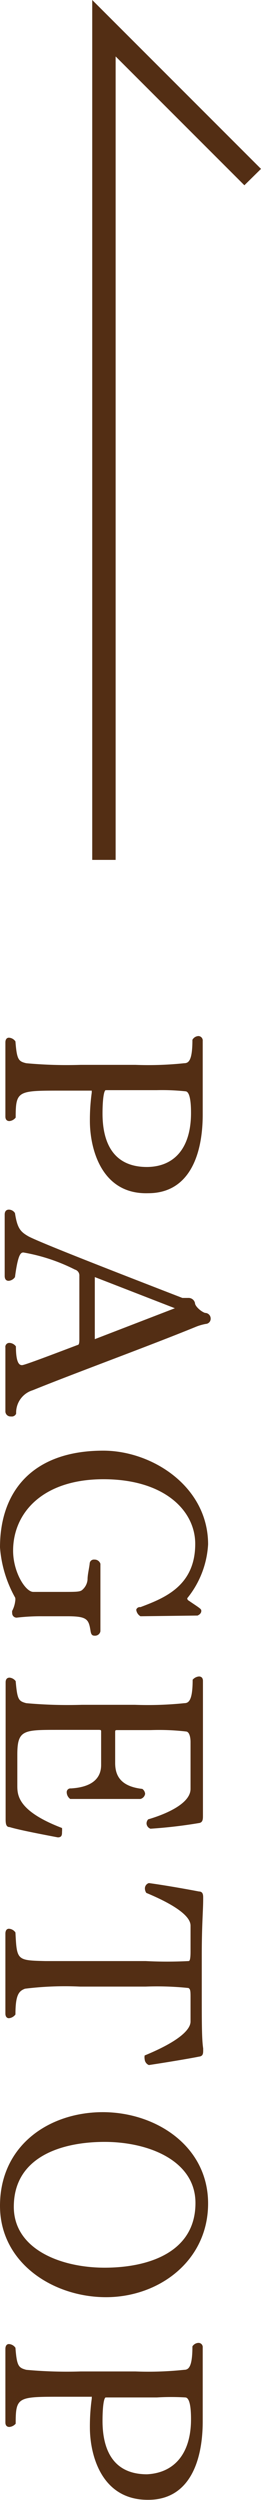
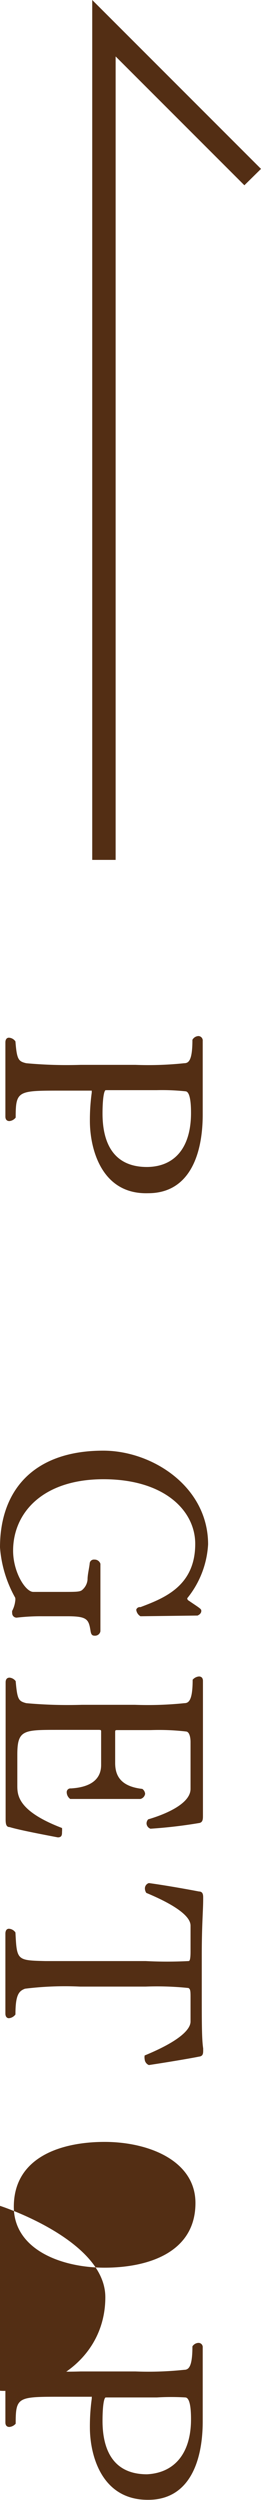
<svg xmlns="http://www.w3.org/2000/svg" viewBox="0 0 11.15 106.73">
  <defs>
    <style>.cls-1{fill:#532e14;}</style>
  </defs>
  <g id="レイヤー_2" data-name="レイヤー 2">
    <g id="レイヤー_1-2" data-name="レイヤー 1">
      <path class="cls-1" d="M3.84,47.86a8.49,8.49,0,0,1,.08-1.22.54.54,0,0,1,0-.08s0,0-.07,0H2.61c-1.85,0-1.94,0-1.94,1.15a.38.38,0,0,1-.27.15c-.1,0-.17-.06-.17-.19V44.5c0-.14.07-.2.15-.2a.36.36,0,0,1,.28.16c.06.78.13.85.46.93a18.9,18.9,0,0,0,2.32.07H5.79a14.62,14.62,0,0,0,2.08-.07c.2,0,.35-.14.35-1a.31.31,0,0,1,.26-.16.19.19,0,0,1,.18.21v3.15c0,1.67-.55,3.35-2.33,3.35C4.31,51,3.84,49,3.84,47.86Zm4.32-.35c0-.7-.11-.91-.23-.92a9.58,9.58,0,0,0-1.23-.05H4.52c-.08,0-.14.39-.14,1,0,1,.3,2.28,1.9,2.28C7.46,49.81,8.16,49,8.16,47.51Z" />
-       <path class="cls-1" d="M.47,60.47a.22.22,0,0,1-.24-.2V57.53a.17.17,0,0,1,.18-.2.36.36,0,0,1,.27.15c0,.74.16.8.26.8s1-.34,2.37-.86c.08,0,.08-.14.08-.28V54.47a.26.26,0,0,0-.19-.27A7.79,7.79,0,0,0,1,53.47c-.11,0-.23.06-.36,1.05a.36.36,0,0,1-.27.16c-.1,0-.17-.06-.17-.21V51.85c0-.15.08-.21.18-.21a.31.31,0,0,1,.26.15c.1.66.24.8.59,1,.59.3,3.57,1.46,6.56,2.62l.25,0a.28.28,0,0,1,.29.22c0,.13.25.36.43.42A.24.24,0,0,1,9,56.3a.22.22,0,0,1-.21.22,2.24,2.24,0,0,0-.39.11c-2,.82-5.23,2-7,2.72a1,1,0,0,0-.71,1A.2.2,0,0,1,.47,60.47Zm7-4.62L4.05,54.52v2.65Z" />
      <path class="cls-1" d="M2.88,69H1.82a8.83,8.83,0,0,0-1.11.06h0a.19.19,0,0,1-.19-.2.28.28,0,0,1,0-.09,1.21,1.21,0,0,0,.13-.42.39.39,0,0,0,0-.14A5.16,5.16,0,0,1,0,66.06c0-2.45,1.45-4.13,4.41-4.13,2.1,0,4.48,1.54,4.48,4A4,4,0,0,1,8,68.23c0,.09.07.1.13.15.43.29.47.31.47.39s-.05.15-.16.2L6,69a.37.37,0,0,1-.18-.28A.16.16,0,0,1,6,68.61c1-.38,2.34-.89,2.34-2.7,0-1.42-1.32-2.76-3.92-2.76S.56,64.59.56,66.2c0,.92.53,1.76.86,1.76H2.63c.68,0,.8,0,.9-.1a.65.65,0,0,0,.21-.43c0-.2.06-.43.09-.67a.18.18,0,0,1,.2-.18.26.26,0,0,1,.26.18v2.88a.23.23,0,0,1-.22.19c-.09,0-.17,0-.2-.19C3.79,69.13,3.73,69,2.88,69Z" />
      <path class="cls-1" d="M.41,78c-.15,0-.17-.14-.17-.34V71.82c0-.14.07-.2.17-.2a.37.37,0,0,1,.26.15c.07.79.12.85.45.94a19.81,19.81,0,0,0,2.38.07H5.76a15.25,15.25,0,0,0,2.12-.07c.2,0,.35-.16.35-1a.4.4,0,0,1,.27-.14c.1,0,.17.06.17.19v5.75c0,.15,0,.3-.18.32a20.48,20.48,0,0,1-2.06.24.25.25,0,0,1-.17-.22.26.26,0,0,1,.07-.18c.75-.22,1.81-.67,1.81-1.3v-2c0-.23-.06-.44-.19-.45a10.08,10.08,0,0,0-1.51-.06H5c-.06,0-.08,0-.08.09v1.31c0,.49.18,1,1.16,1.11a.29.29,0,0,1,.12.21A.27.27,0,0,1,6,76.8h-3a.36.36,0,0,1-.15-.28.16.16,0,0,1,.18-.17c1-.06,1.29-.51,1.29-1V73.94c0-.08,0-.09-.11-.09H2.47c-1.47,0-1.73,0-1.73,1.06v1.31c0,.4,0,1.09,1.91,1.82a.88.88,0,0,1,0,.16c0,.12,0,.24-.18.24C1.74,78.3.8,78.12.41,78Z" />
      <path class="cls-1" d="M6.18,87.91a.42.42,0,0,1,0-.16C8,87,8.14,86.49,8.14,86.3v-1c0-.28,0-.38-.09-.43a13,13,0,0,0-1.83-.06H3.42a13.87,13.87,0,0,0-2.35.09C.8,85,.66,85.17.66,86a.39.39,0,0,1-.28.16c-.08,0-.15-.06-.15-.2V82.55c0-.15.07-.21.15-.21a.36.36,0,0,1,.28.16c.06,1.19.06,1.19,1.27,1.22H6.22a18,18,0,0,0,1.84,0c.06,0,.08-.15.08-.42V82.21c0-.2-.14-.67-1.89-1.4a.35.35,0,0,1-.06-.19.24.24,0,0,1,.17-.23c.8.11,1.78.29,2.14.36.16,0,.18.13.18.25v.07c0,.5-.06,1.08-.06,2.41v1.57c0,1.33,0,2,.06,2.4v.07c0,.14,0,.26-.18.28-.34.07-1.28.23-2.14.36A.29.29,0,0,1,6.18,87.91Z" />
-       <path class="cls-1" d="M0,94.17c0-2.6,2.12-4,4.39-4s4.5,1.45,4.5,3.9-2.1,4-4.36,4S0,96.61,0,94.17Zm8.35-.12c0-1.81-2-2.61-3.88-2.61S.59,92.1.59,94.21c0,1.81,2,2.6,3.88,2.6S8.35,96.15,8.35,94.05Z" />
+       <path class="cls-1" d="M0,94.17s4.5,1.45,4.5,3.9-2.1,4-4.36,4S0,96.61,0,94.17Zm8.35-.12c0-1.81-2-2.61-3.88-2.61S.59,92.1.59,94.21c0,1.81,2,2.6,3.88,2.6S8.35,96.15,8.35,94.05Z" />
      <path class="cls-1" d="M3.84,103.63a8.64,8.64,0,0,1,.08-1.23s0-.07,0-.08,0,0-.07,0l-.14,0H2.61c-1.85,0-1.94,0-1.94,1.15a.4.4,0,0,1-.27.14c-.1,0-.17-.06-.17-.19v-3.14c0-.15.07-.21.15-.21a.36.36,0,0,1,.28.16c.06.78.13.85.46.94a18.9,18.9,0,0,0,2.32.07H5.79a14.62,14.62,0,0,0,2.08-.07c.2,0,.35-.15.35-1a.32.32,0,0,1,.26-.15.18.18,0,0,1,.18.2v3.16c0,1.66-.55,3.34-2.33,3.34C4.31,106.73,3.84,104.77,3.84,103.63Zm4.32-.35c0-.71-.11-.91-.23-.93a10.37,10.37,0,0,0-1.23,0H4.52c-.08,0-.14.38-.14,1,0,1,.3,2.28,1.9,2.28C7.46,105.57,8.16,104.73,8.16,103.28Z" />
      <polygon class="cls-1" points="4.94 36.71 3.94 36.71 3.94 0 11.15 7.21 10.44 7.91 4.94 2.41 4.94 36.71" />
    </g>
  </g>
</svg>